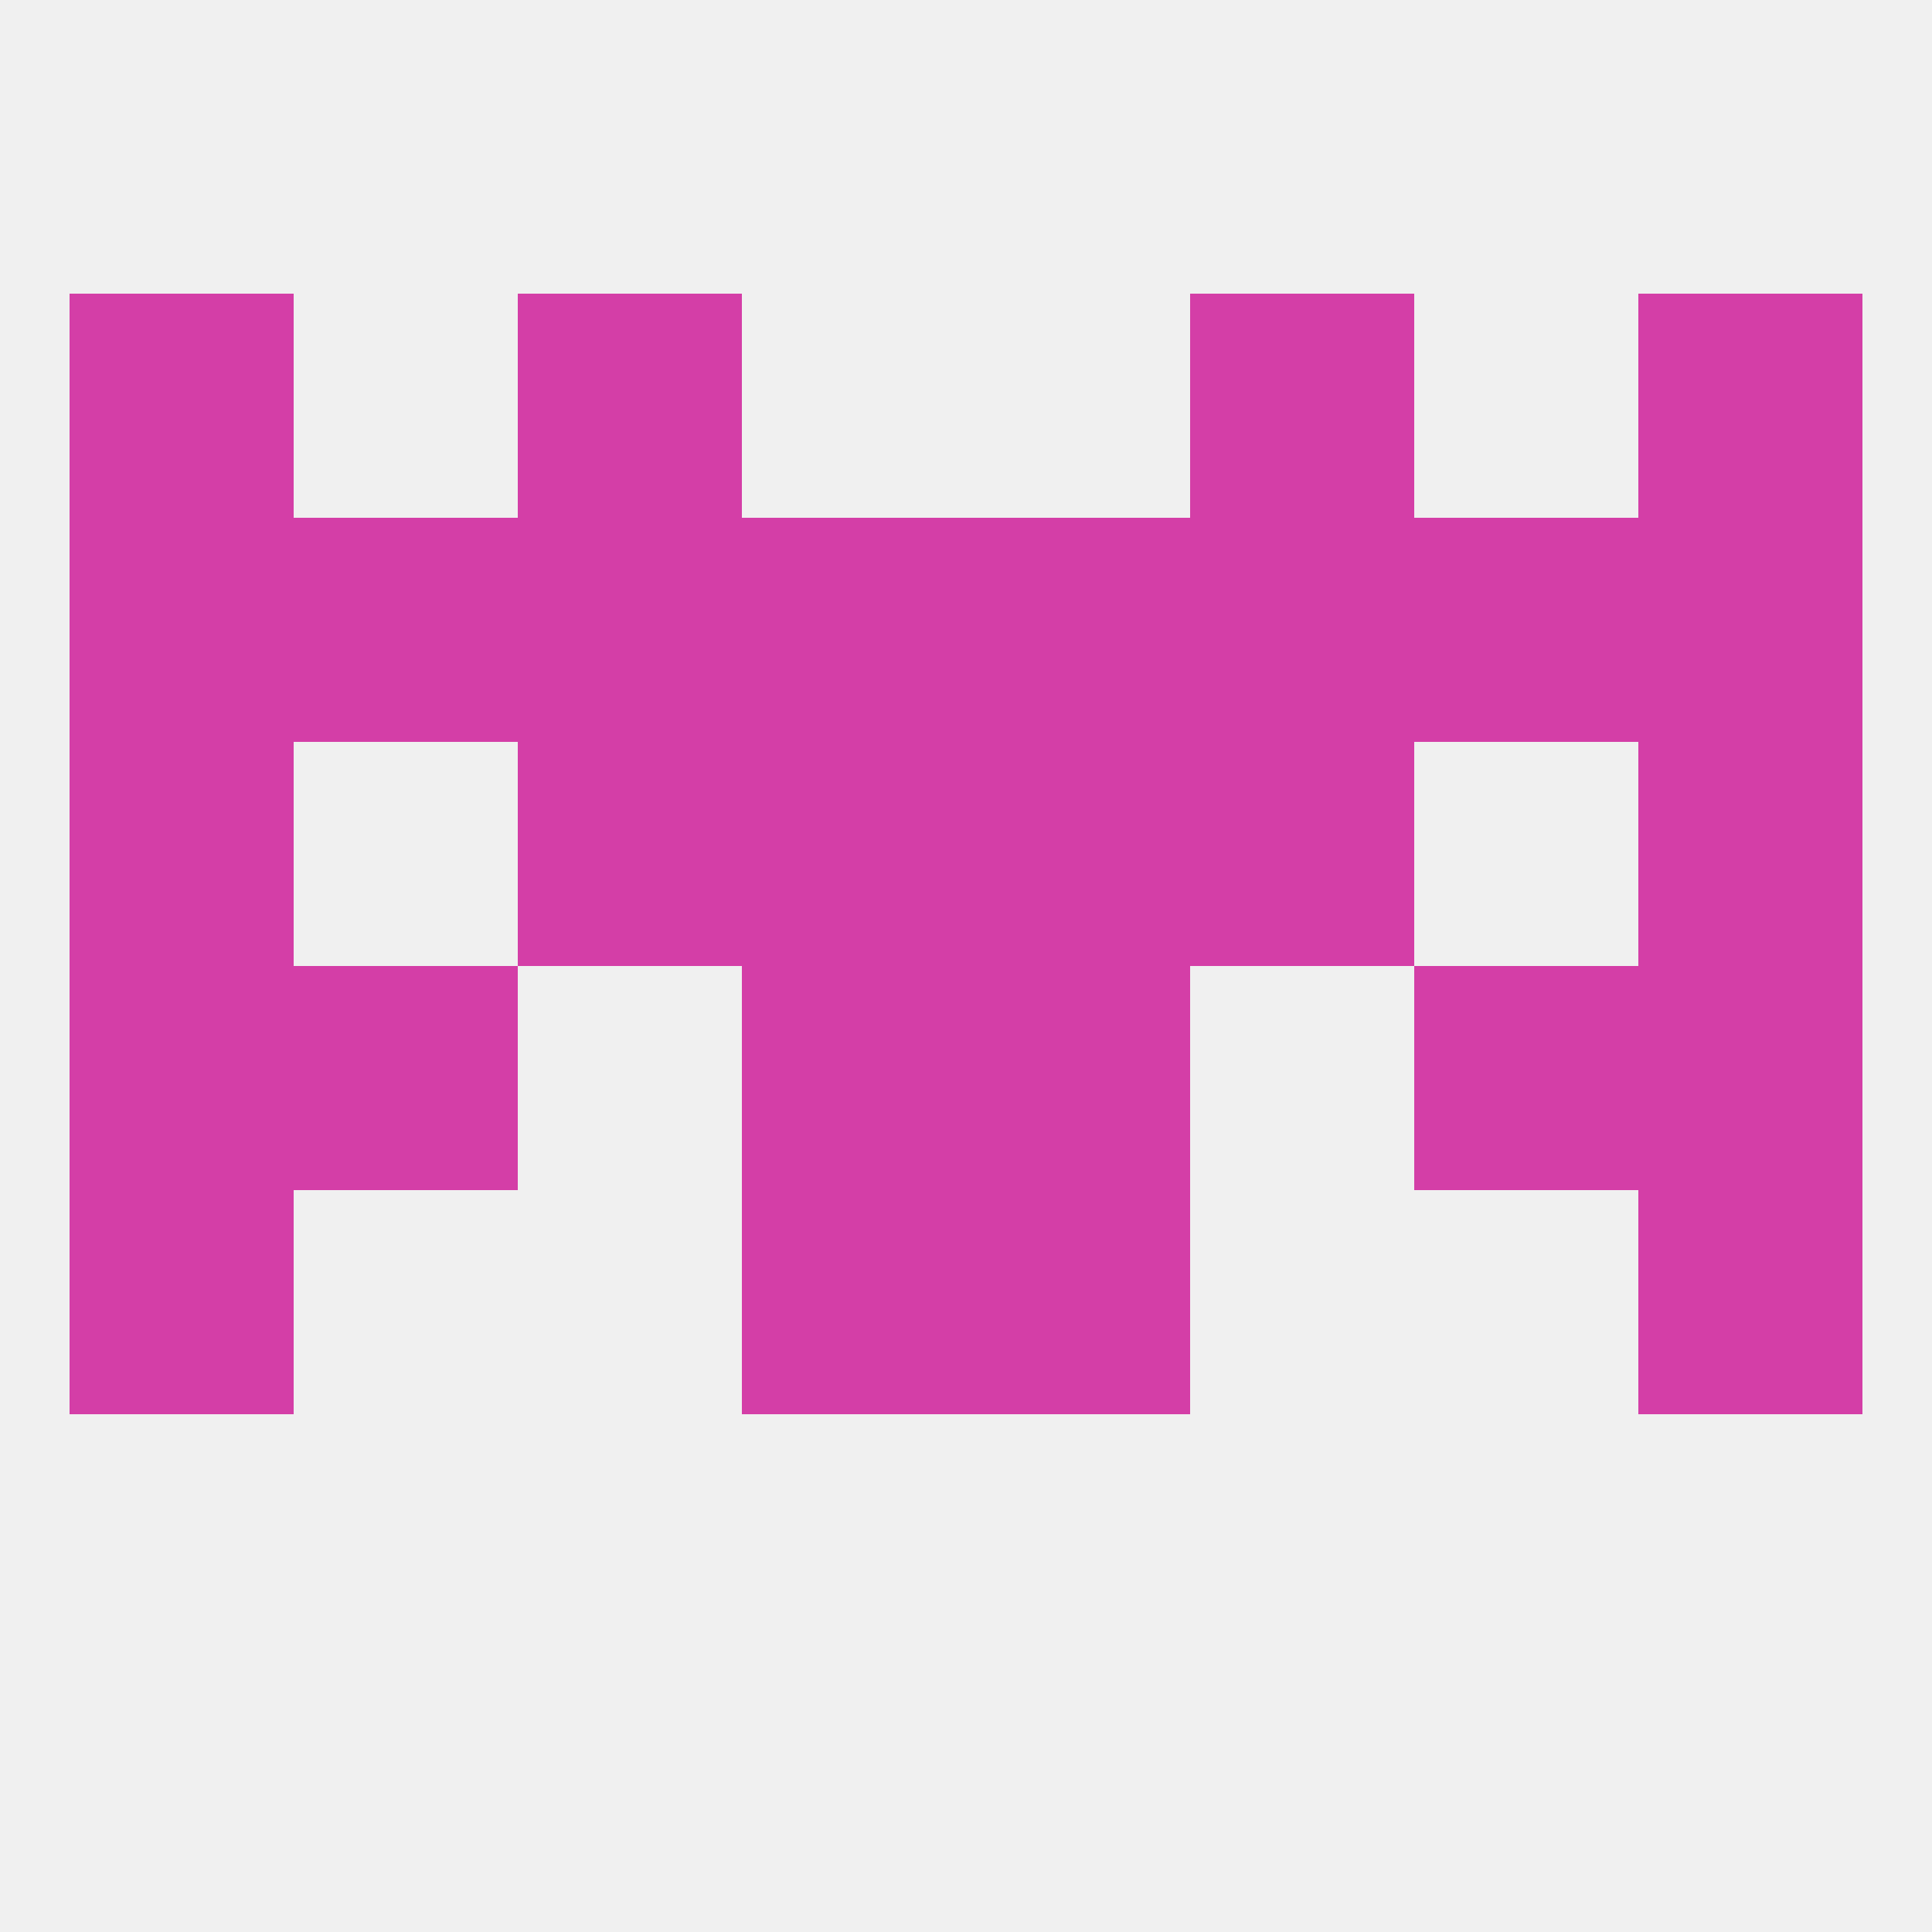
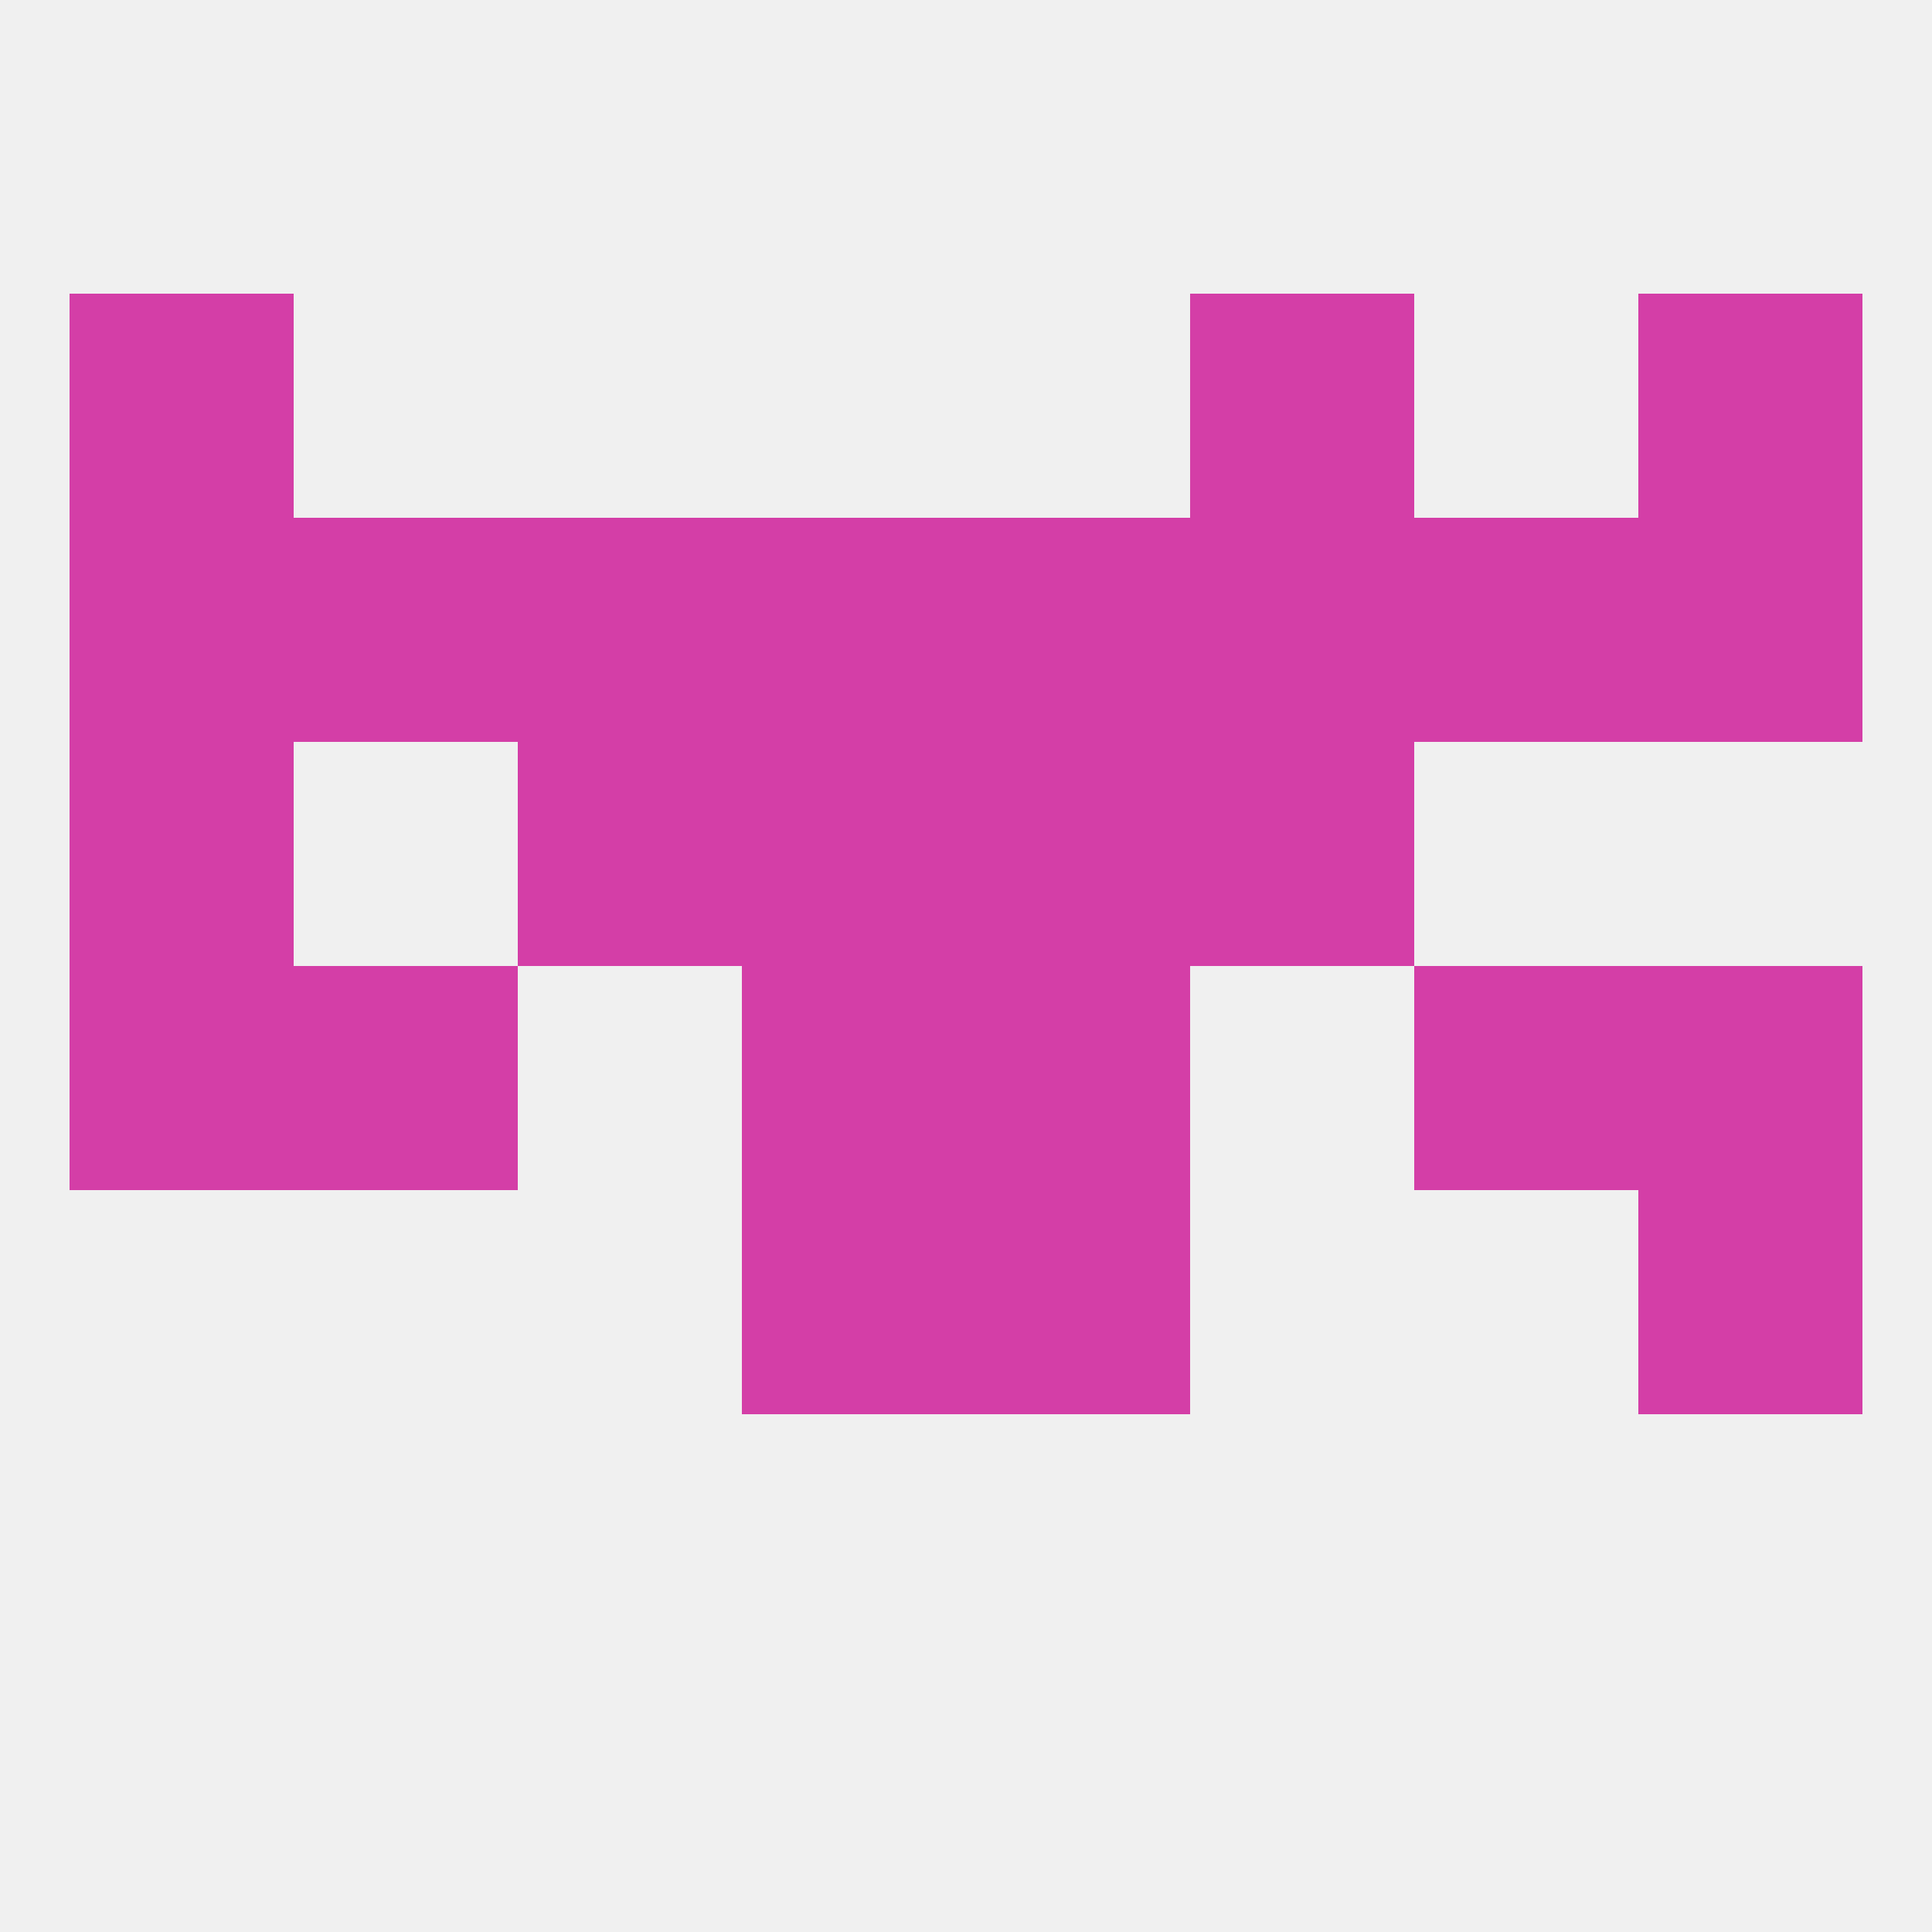
<svg xmlns="http://www.w3.org/2000/svg" version="1.1" baseprofile="full" width="250" height="250" viewBox="0 0 250 250">
  <rect width="100%" height="100%" fill="rgba(240,240,240,255)" />
  <rect x="154" y="38" width="29" height="29" fill="rgba(212,62,167,255)" />
  <rect x="9" y="38" width="29" height="29" fill="rgba(212,62,167,255)" />
  <rect x="212" y="38" width="29" height="29" fill="rgba(212,62,167,255)" />
-   <rect x="67" y="38" width="29" height="29" fill="rgba(212,62,167,255)" />
  <rect x="38" y="125" width="29" height="29" fill="rgba(212,62,167,255)" />
  <rect x="183" y="125" width="29" height="29" fill="rgba(212,62,167,255)" />
  <rect x="9" y="125" width="29" height="29" fill="rgba(212,62,167,255)" />
  <rect x="212" y="125" width="29" height="29" fill="rgba(212,62,167,255)" />
  <rect x="96" y="125" width="29" height="29" fill="rgba(212,62,167,255)" />
  <rect x="125" y="125" width="29" height="29" fill="rgba(212,62,167,255)" />
-   <rect x="9" y="154" width="29" height="29" fill="rgba(212,62,167,255)" />
  <rect x="212" y="154" width="29" height="29" fill="rgba(212,62,167,255)" />
  <rect x="96" y="154" width="29" height="29" fill="rgba(212,62,167,255)" />
  <rect x="125" y="154" width="29" height="29" fill="rgba(212,62,167,255)" />
-   <rect x="212" y="96" width="29" height="29" fill="rgba(212,62,167,255)" />
  <rect x="96" y="96" width="29" height="29" fill="rgba(212,62,167,255)" />
  <rect x="125" y="96" width="29" height="29" fill="rgba(212,62,167,255)" />
  <rect x="67" y="96" width="29" height="29" fill="rgba(212,62,167,255)" />
  <rect x="154" y="96" width="29" height="29" fill="rgba(212,62,167,255)" />
  <rect x="9" y="96" width="29" height="29" fill="rgba(212,62,167,255)" />
  <rect x="212" y="67" width="29" height="29" fill="rgba(212,62,167,255)" />
  <rect x="154" y="67" width="29" height="29" fill="rgba(212,62,167,255)" />
  <rect x="38" y="67" width="29" height="29" fill="rgba(212,62,167,255)" />
  <rect x="9" y="67" width="29" height="29" fill="rgba(212,62,167,255)" />
  <rect x="96" y="67" width="29" height="29" fill="rgba(212,62,167,255)" />
  <rect x="125" y="67" width="29" height="29" fill="rgba(212,62,167,255)" />
  <rect x="67" y="67" width="29" height="29" fill="rgba(212,62,167,255)" />
  <rect x="183" y="67" width="29" height="29" fill="rgba(212,62,167,255)" />
</svg>